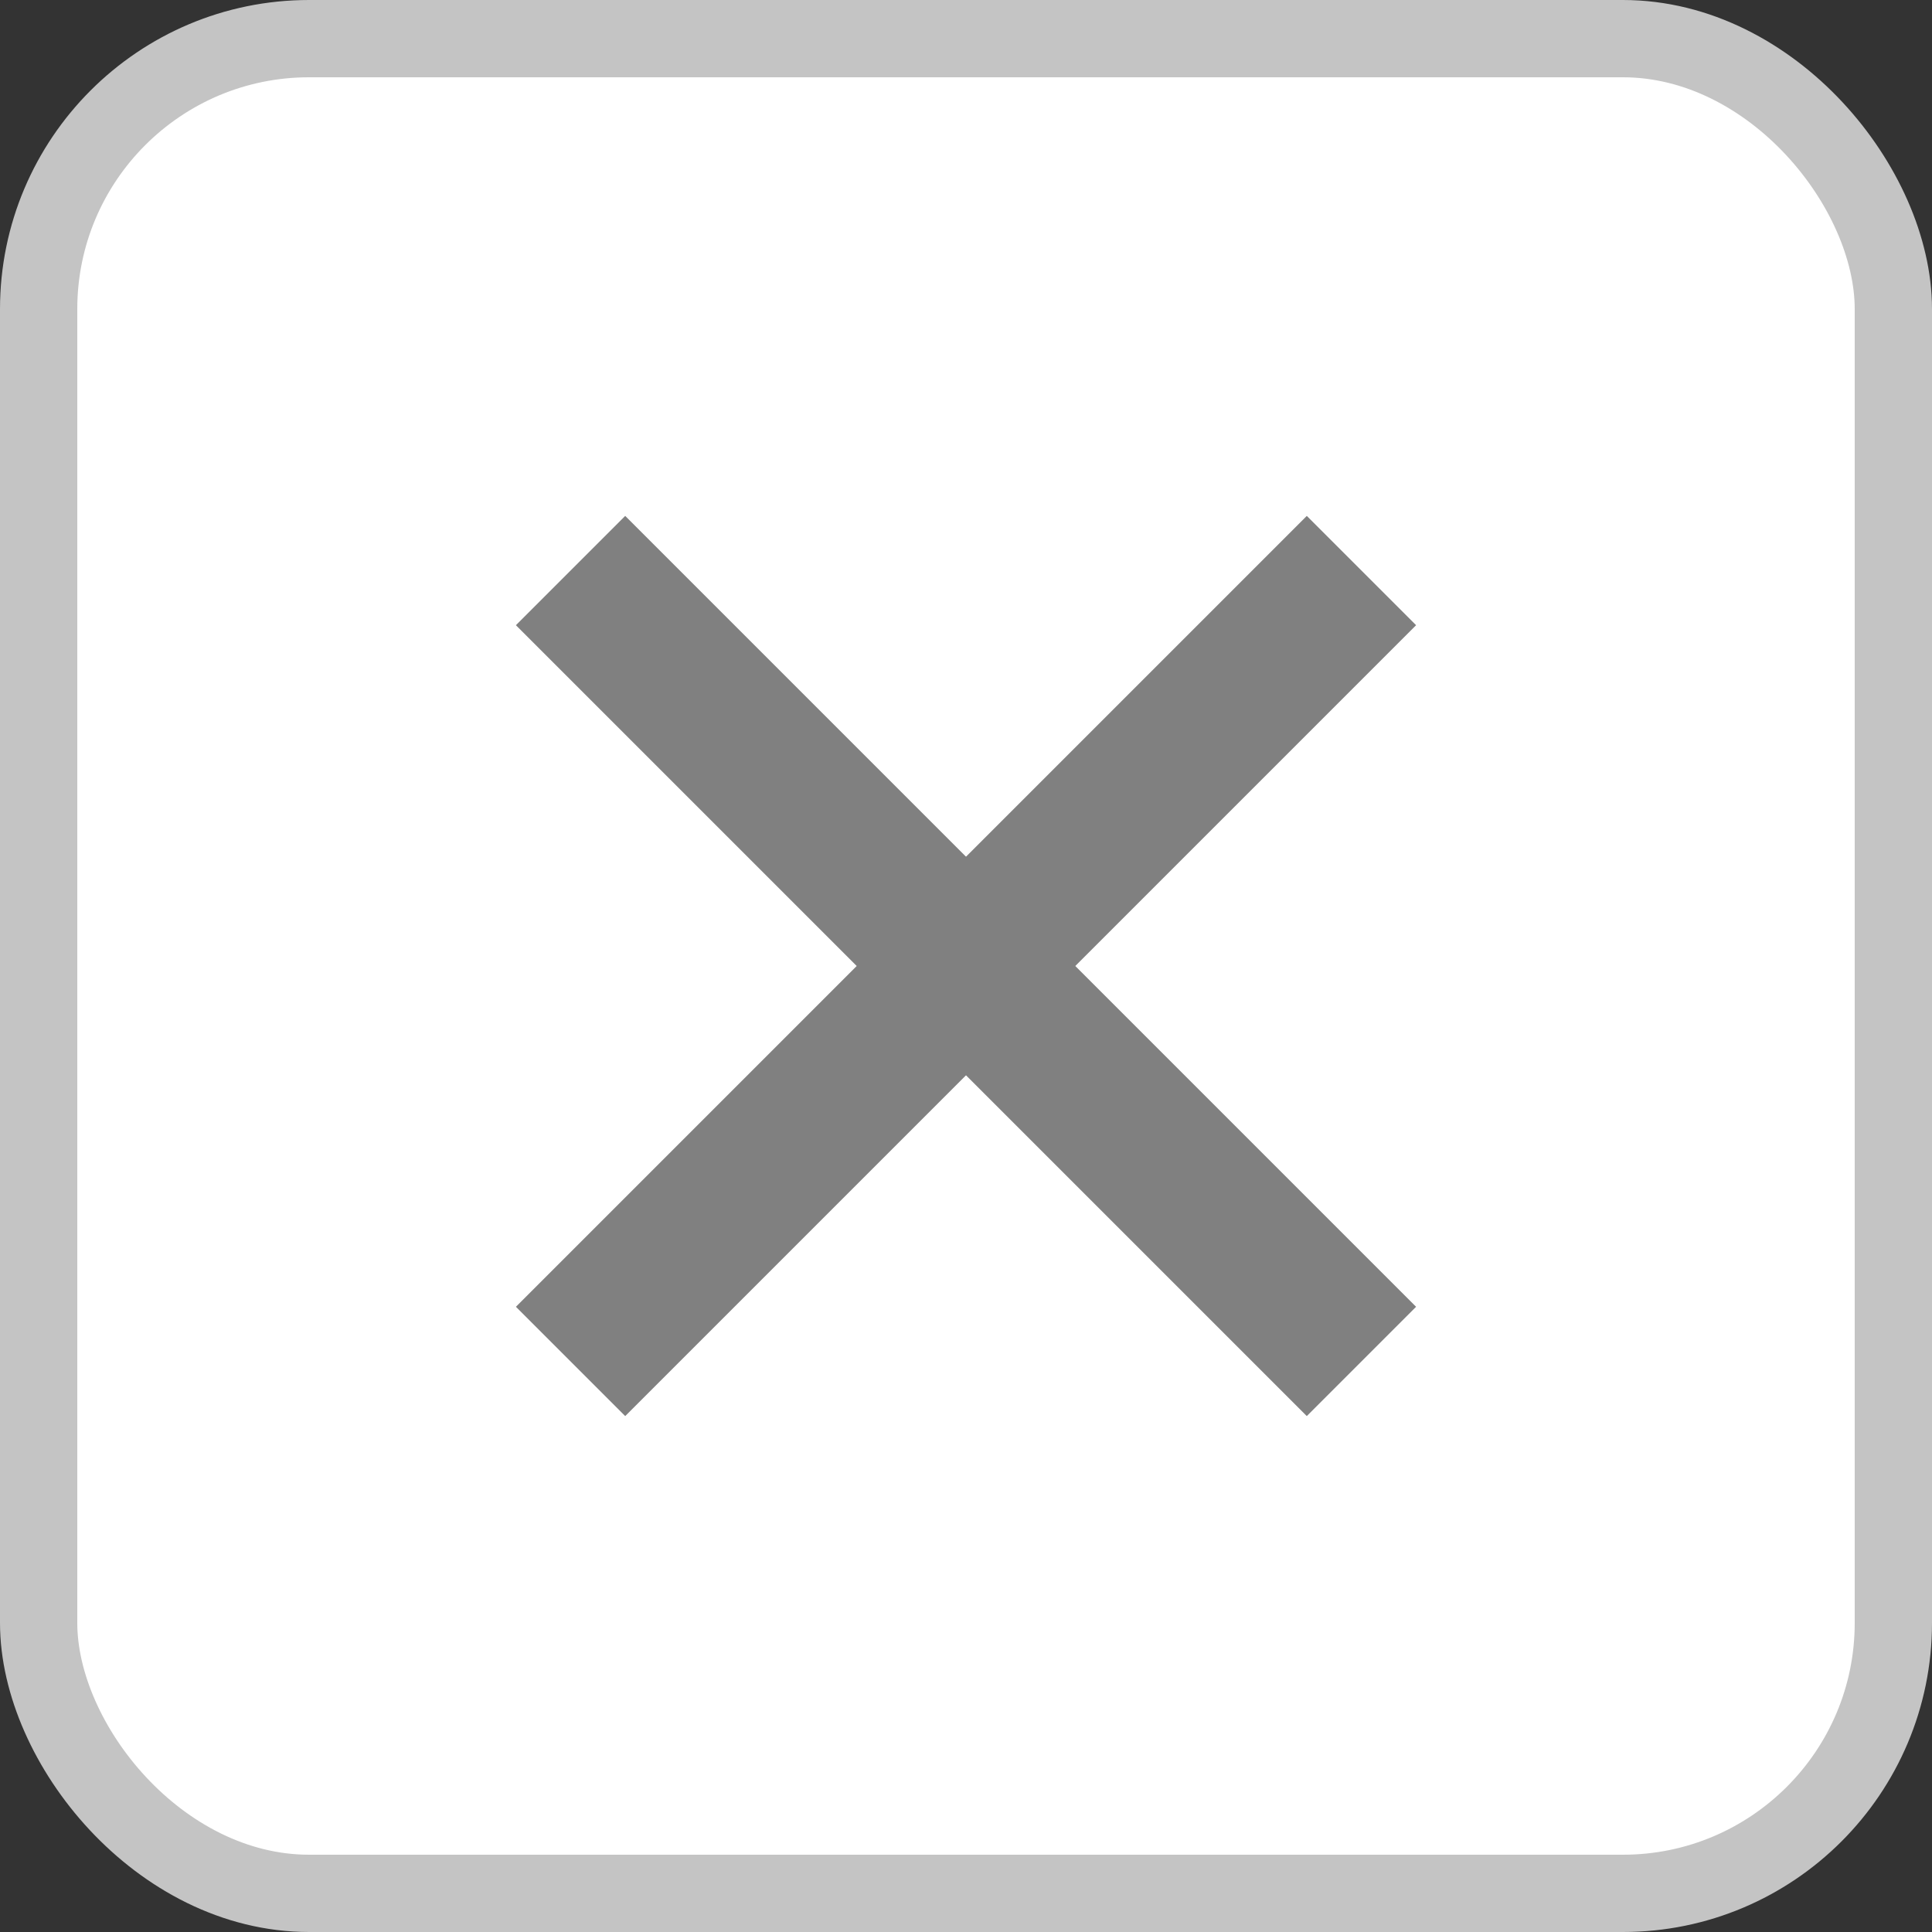
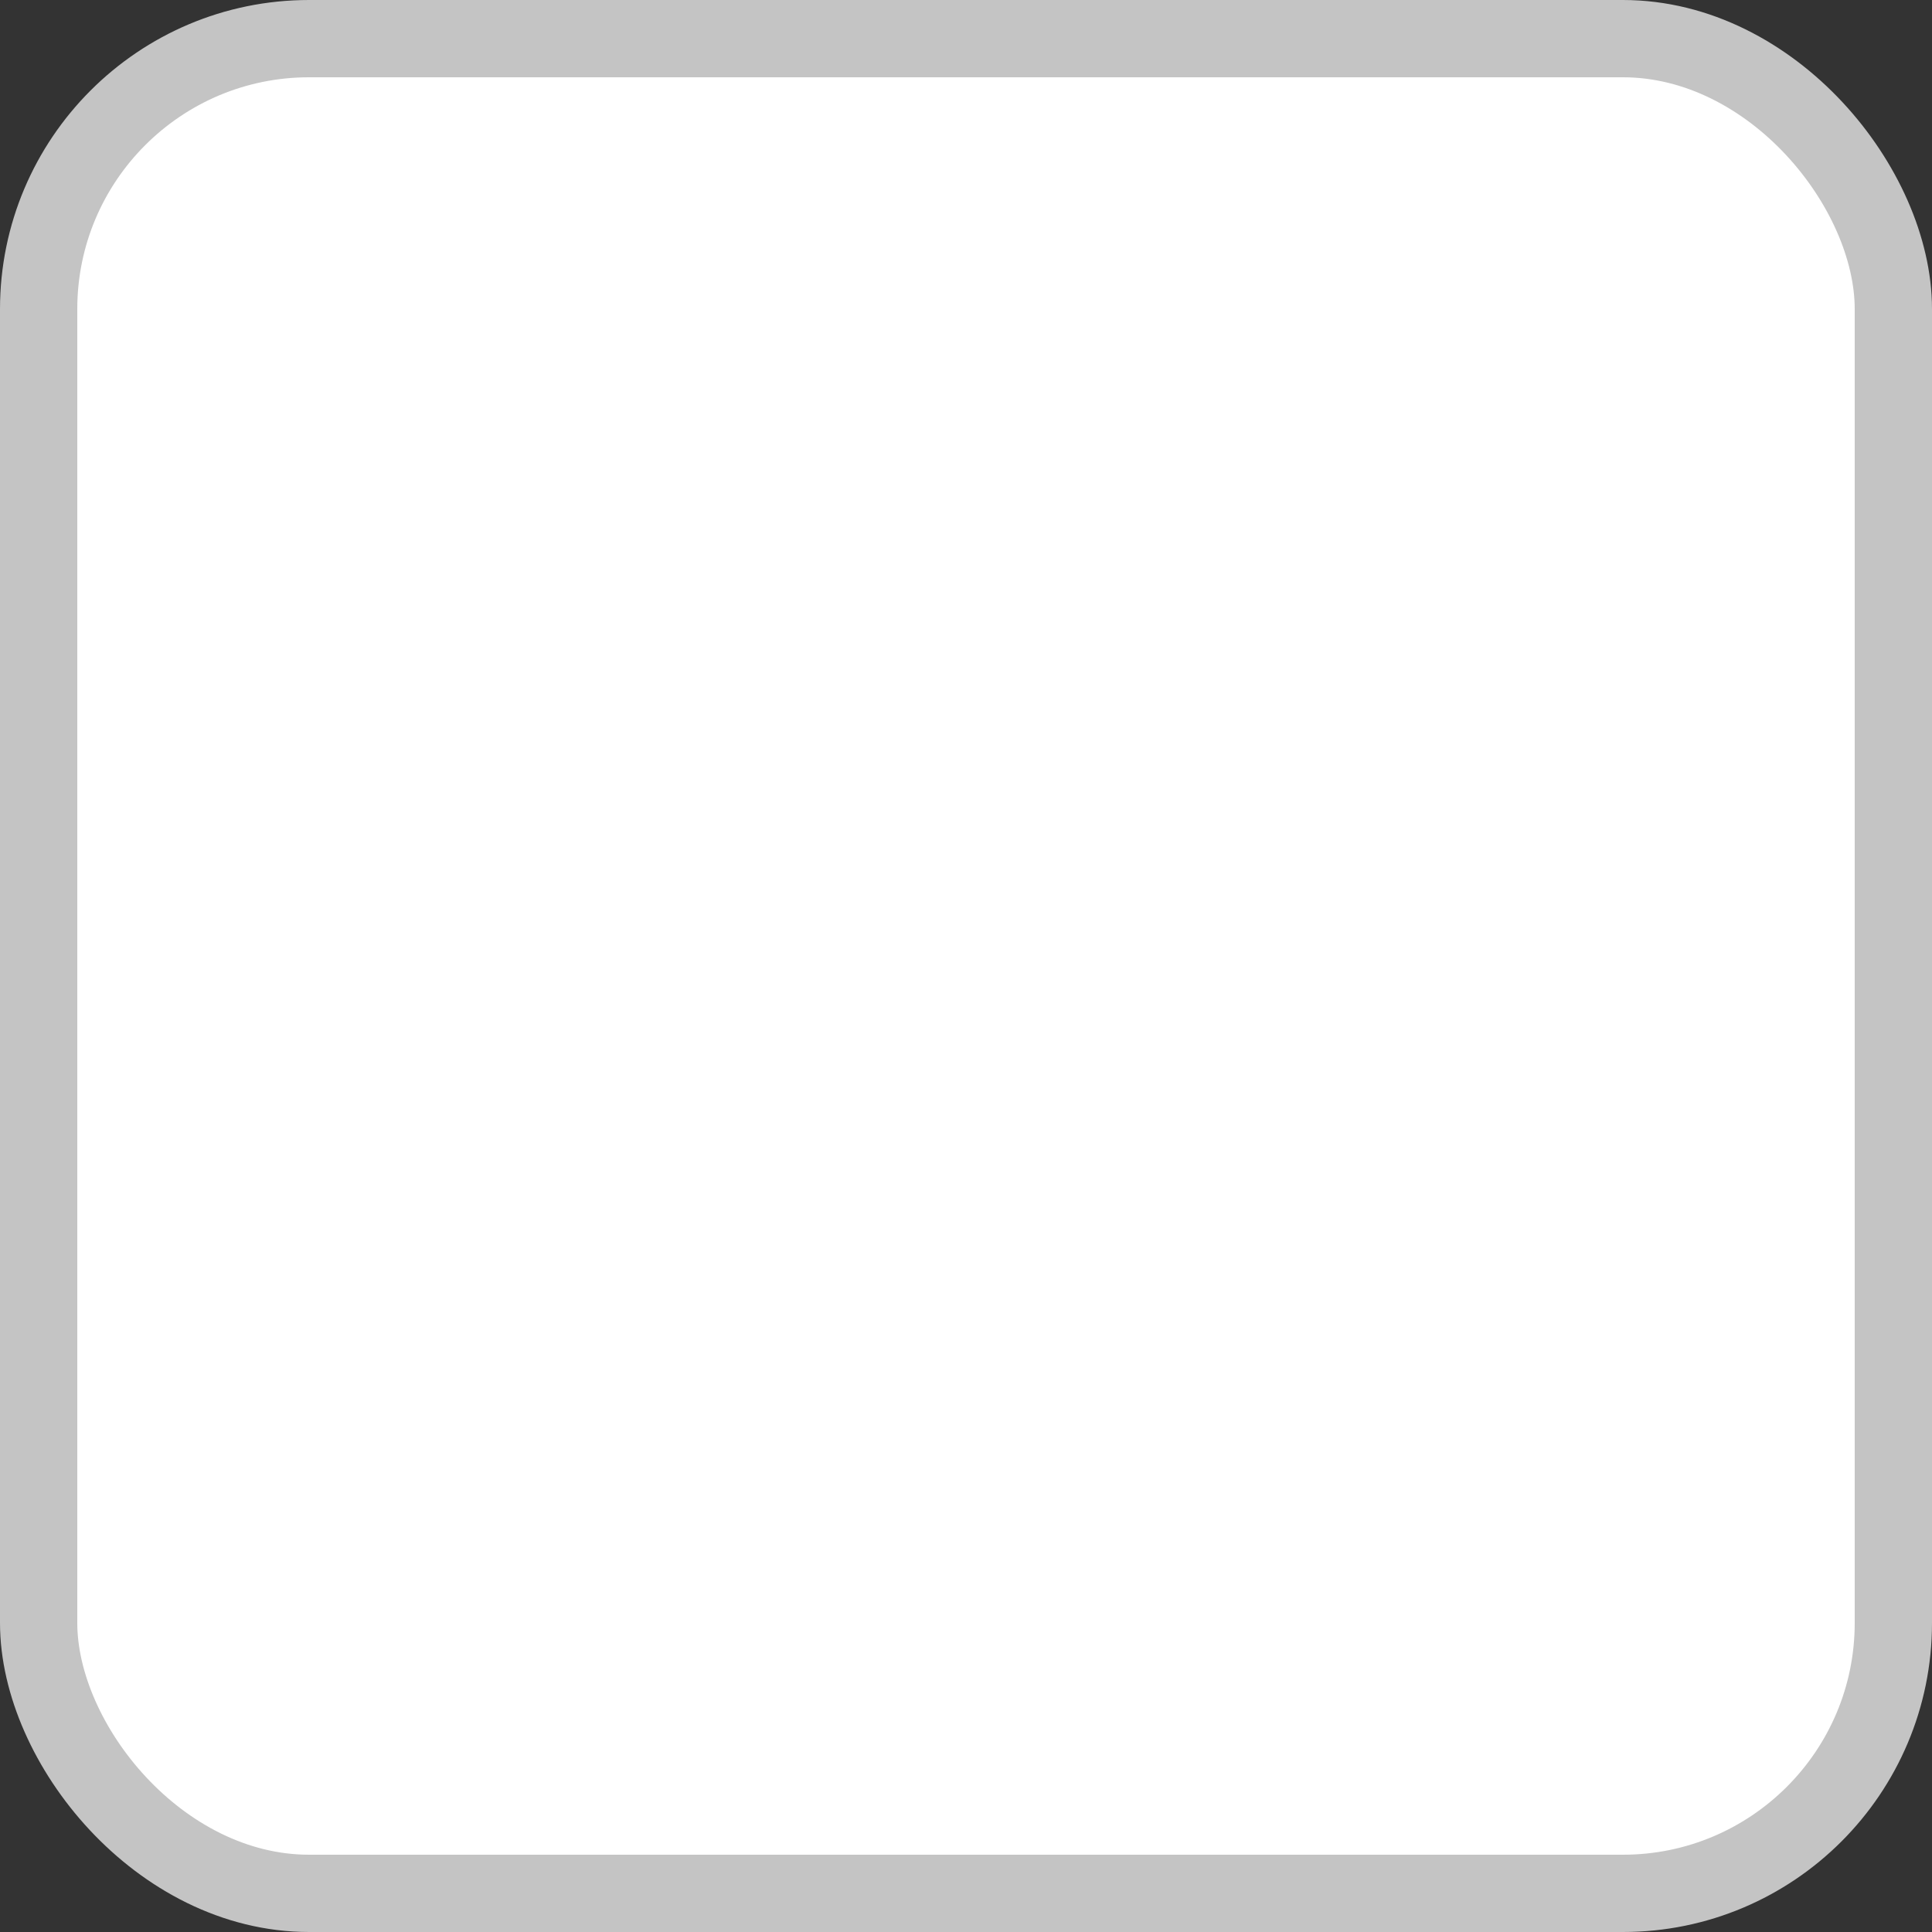
<svg xmlns="http://www.w3.org/2000/svg" width="25" height="25" viewBox="0 0 25 25" fill="none">
  <rect x="0" y="0" width="25" height="25" fill="#333333" stroke="none" />
  <rect x="0.5" y="0.5" width="24" height="24" rx="3.5" fill="white" stroke="#C4C4C4" />
-   <path d="M7.383 7.383L17.617 17.617" stroke="#808080" stroke-width="2" />
-   <path d="M7.383 17.617L17.617 7.383" stroke="#808080" stroke-width="2" />
</svg>